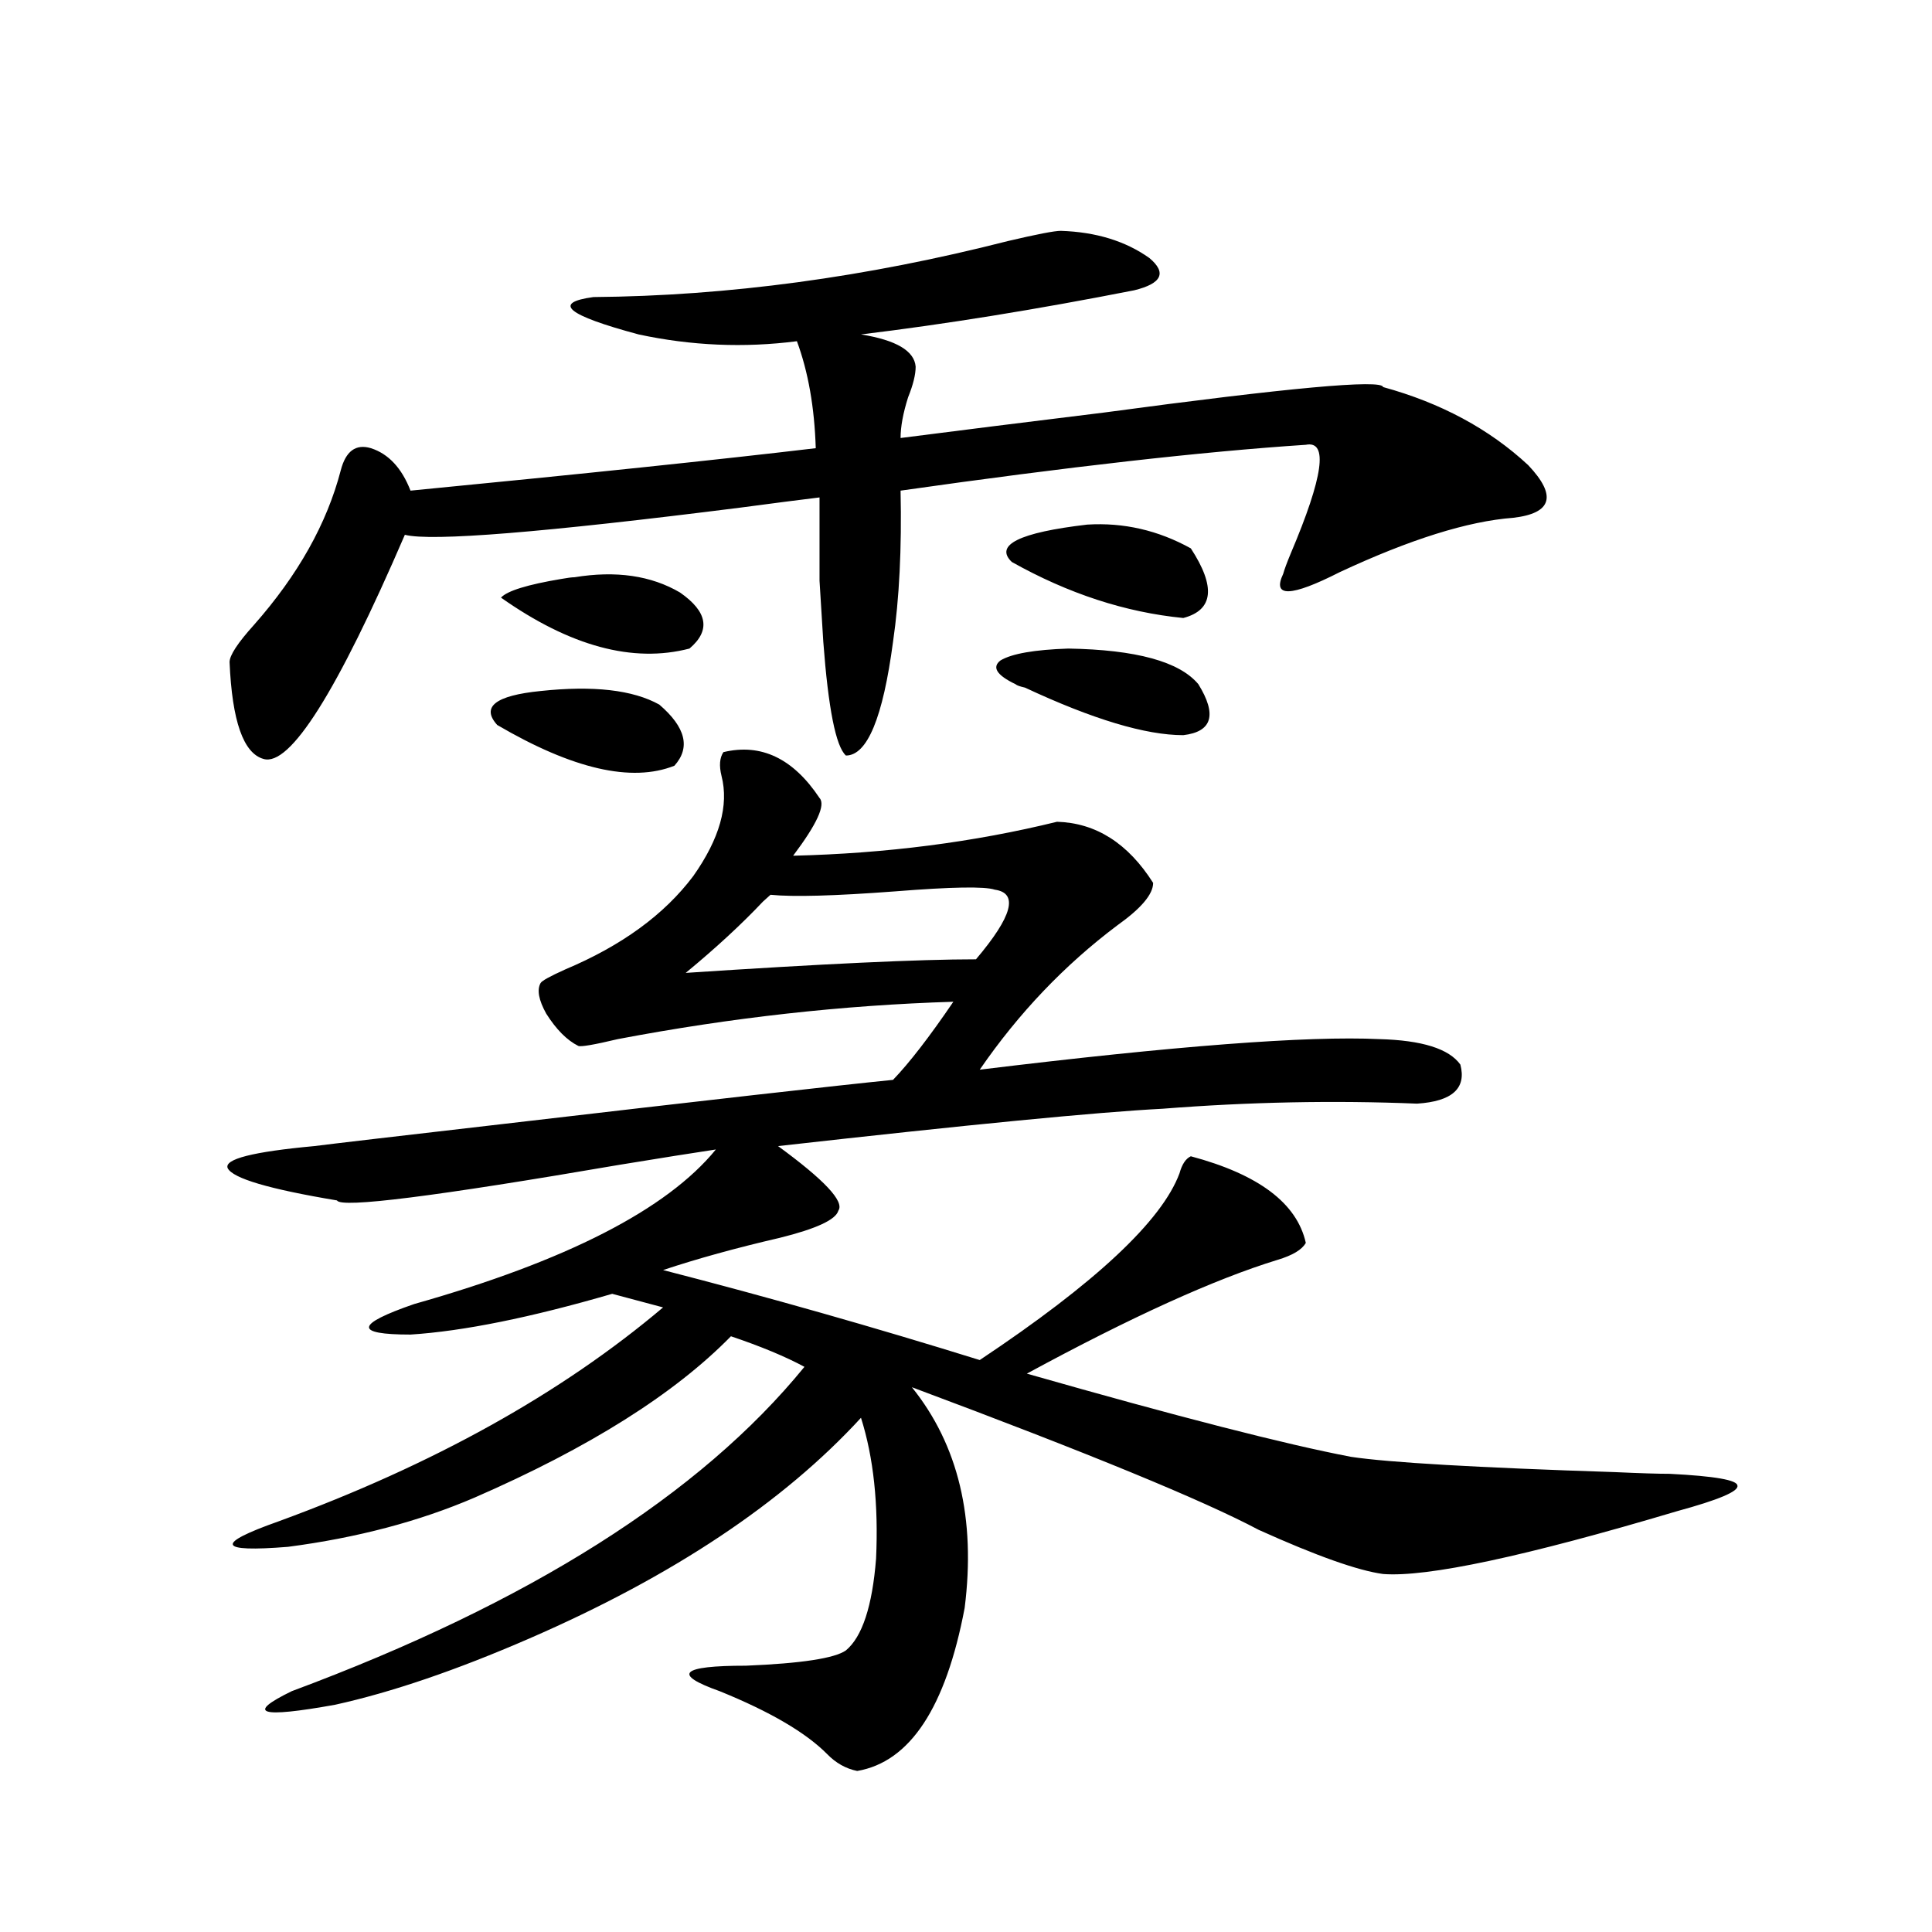
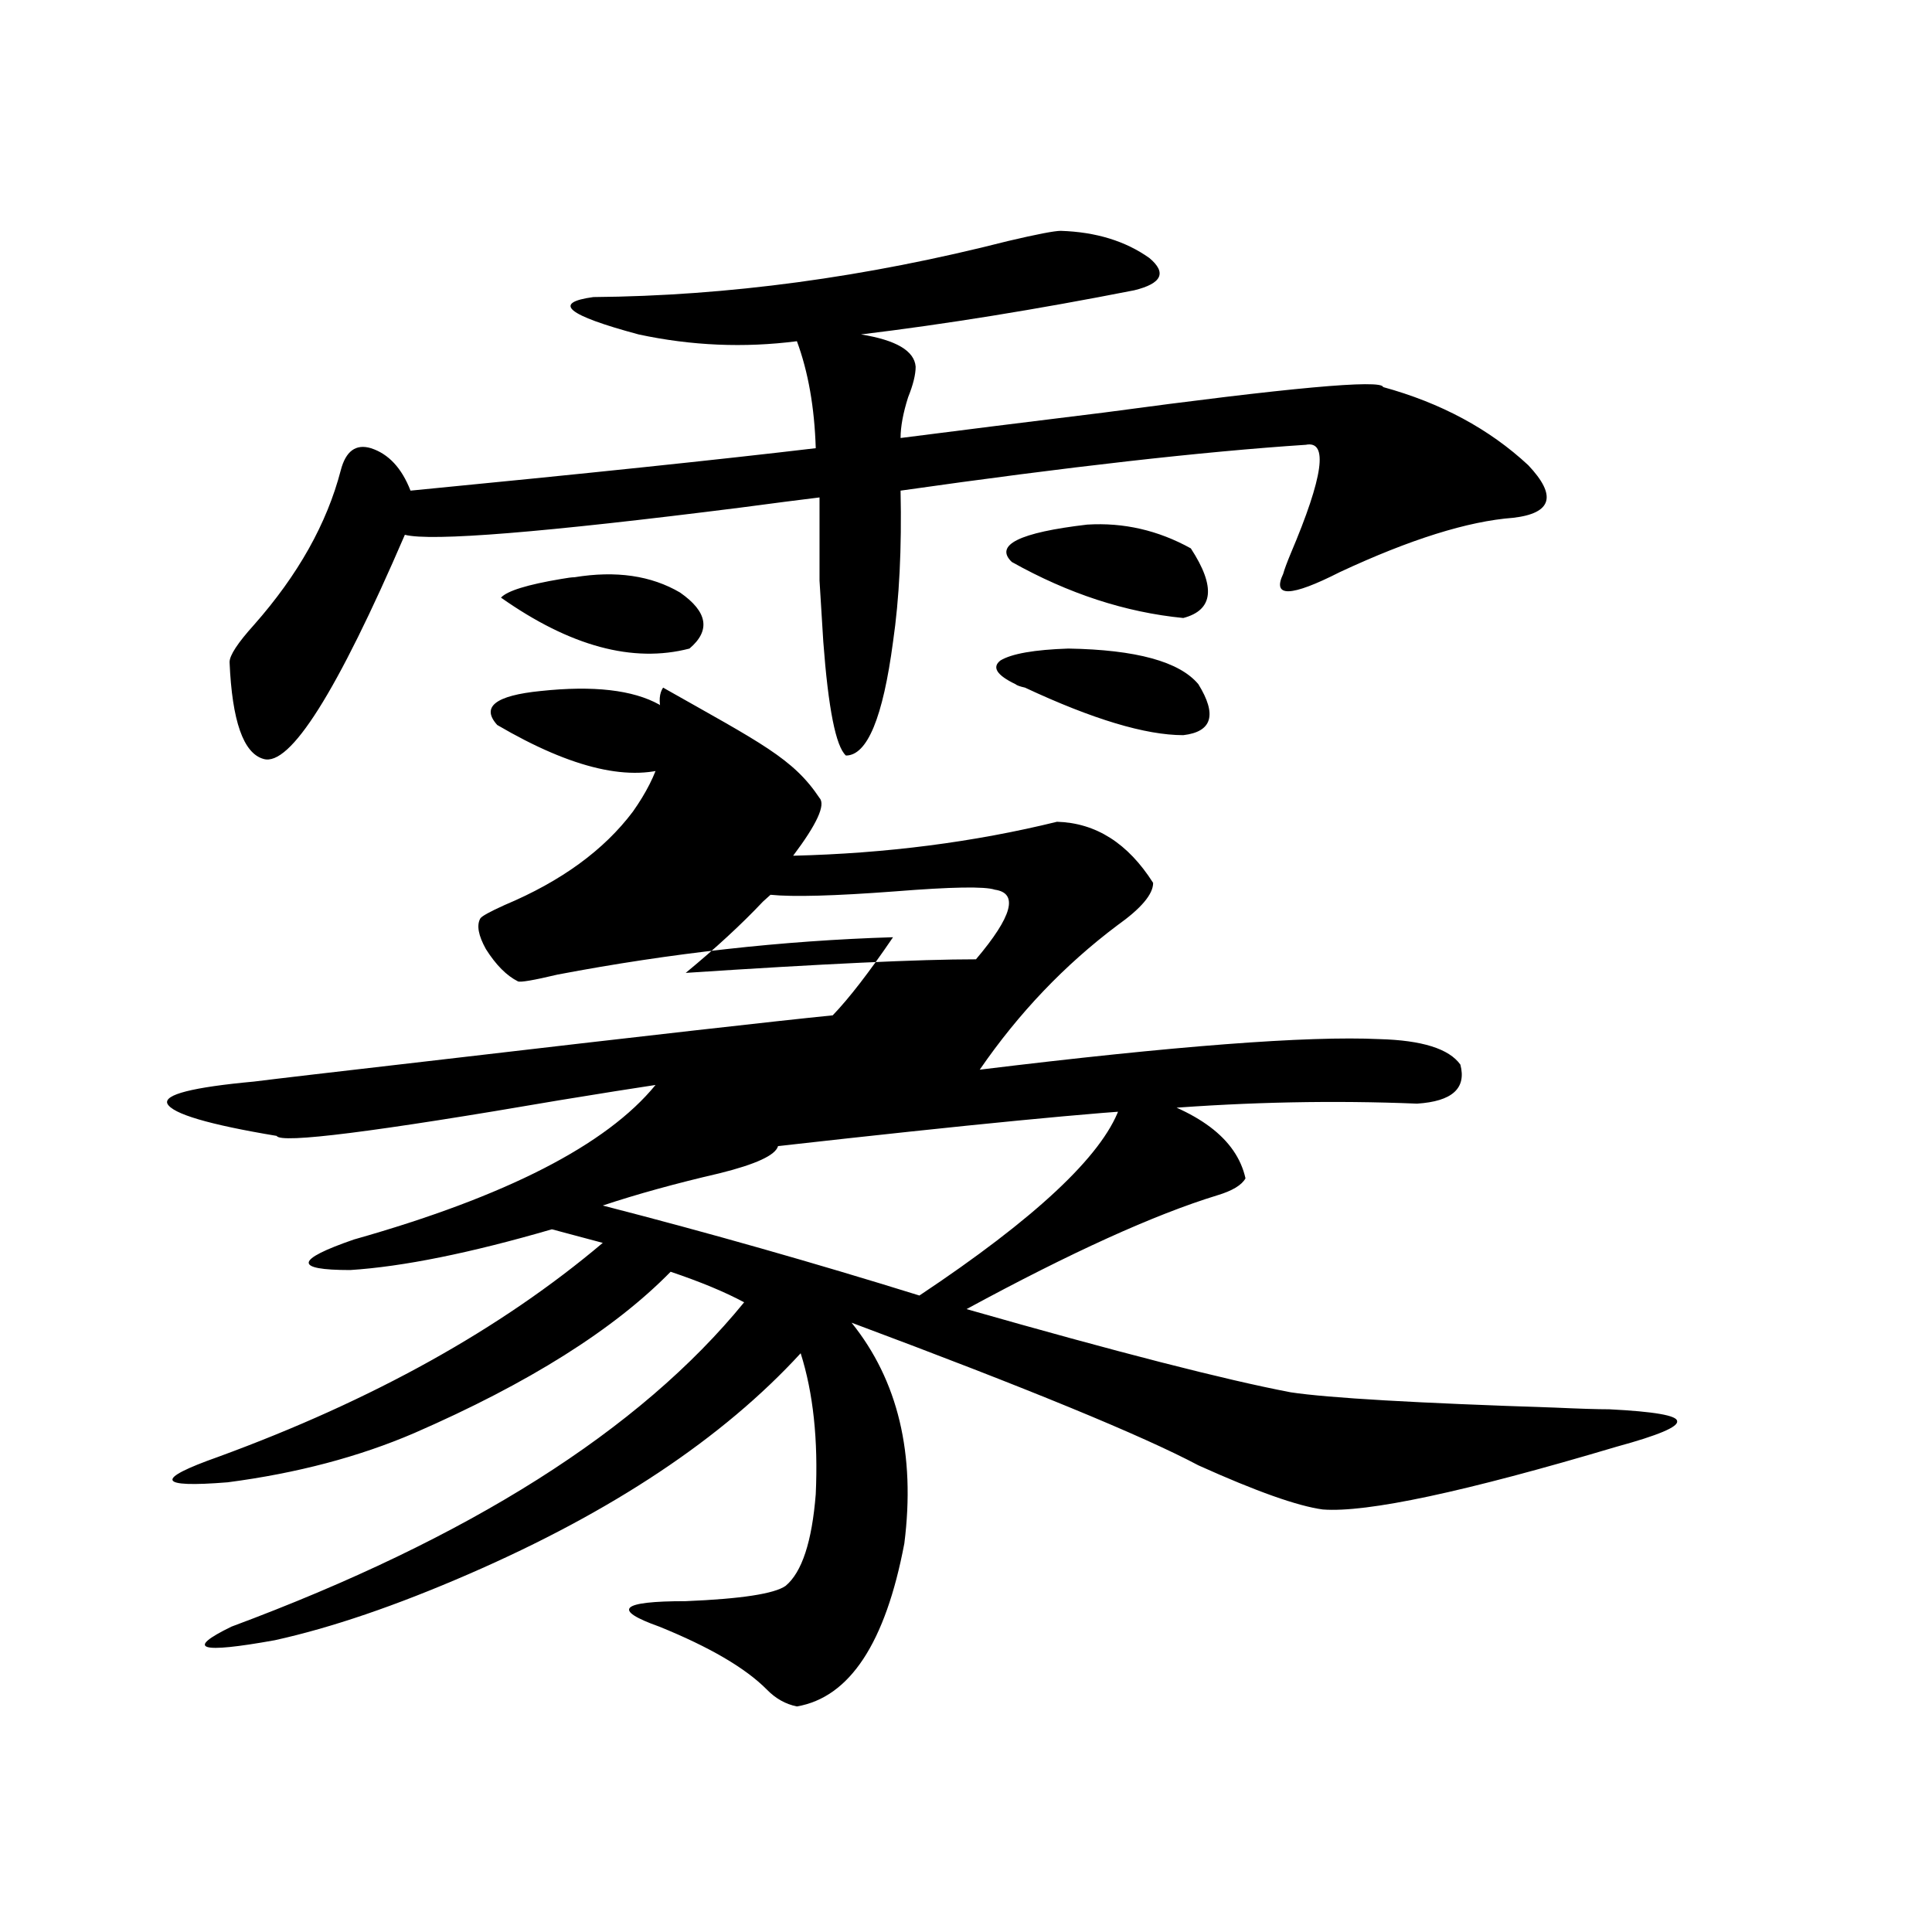
<svg xmlns="http://www.w3.org/2000/svg" version="1.1" id="图层_1" x="0px" y="0px" width="1000px" height="1000px" viewBox="0 0 1000 1000" enable-background="new 0 0 1000 1000" xml:space="preserve">
-   <path d="M424.185,413.039c3.247,3.516-1.311,13.486-13.658,29.883c48.124-1.167,93.656-7.031,136.582-17.578  c20.152,0.591,36.737,11.138,49.755,31.641c0,5.864-6.188,13.184-18.536,21.973c-27.316,20.518-51.065,45.415-71.218,74.707  c100.806-12.305,169.752-17.578,206.824-15.82c22.104,0.591,36.097,4.985,41.95,13.184c3.247,12.305-4.237,19.048-22.438,20.215  c-42.926-1.758-86.827-0.879-131.704,2.637c-33.825,1.758-100.165,8.213-199.02,19.336c24.055,17.578,34.466,28.716,31.219,33.398  c-1.311,4.697-11.387,9.38-30.243,14.063c-22.773,5.273-42.926,10.85-60.486,16.699c54.633,14.063,109.266,29.595,163.898,46.582  c59.831-39.839,94.297-72.07,103.412-96.68c1.296-4.683,3.247-7.607,5.854-8.789c35.121,9.38,54.953,24.321,59.511,44.824  c-1.951,3.516-6.829,6.455-14.634,8.789c-32.529,9.971-75.775,29.595-129.753,58.887c78.047,22.275,133.976,36.626,167.801,43.066  c19.512,2.939,65.029,5.576,136.582,7.91c13.003,0.591,22.438,0.879,28.292,0.879c23.414,1.182,35.121,3.228,35.121,6.152  c0.641,2.939-9.756,7.334-31.219,13.184c-78.702,23.442-129.433,34.277-152.191,32.52c-13.018-1.758-34.48-9.365-64.389-22.852  c-28.627-15.229-88.458-39.839-179.508-73.828c24.055,29.883,33.17,67.979,27.316,114.258  c-9.756,51.554-28.292,79.679-55.608,84.375c-5.854-1.181-11.066-4.105-15.609-8.789c-11.066-11.137-29.603-21.973-55.608-32.52  c-24.725-8.789-20.167-13.184,13.658-13.184c28.612-1.181,45.853-3.817,51.706-7.91c8.445-7.031,13.658-22.852,15.609-47.461  c1.296-28.125-1.311-52.432-7.805-72.949c-40.334,43.945-97.559,82.041-171.703,114.258  c-37.728,16.397-71.218,27.823-100.485,34.277c-39.023,7.031-46.508,4.684-22.438-7.031  c122.924-45.703,211.367-101.65,265.359-167.871c-9.756-5.273-22.438-10.547-38.048-15.82  c-29.268,29.883-73.504,57.72-132.68,83.496c-28.627,12.305-60.821,20.806-96.583,25.488c-36.432,2.939-38.048-1.455-4.878-13.184  c79.998-29.292,146.338-66.206,199.02-110.742l-26.341-7.031c-42.285,12.305-77.071,19.336-104.388,21.094  c-29.268,0-28.627-5.273,1.951-15.82c78.688-22.261,130.729-48.916,156.094-79.98c-11.707,1.758-28.292,4.395-49.755,7.91  c-95.607,16.411-144.387,22.563-146.338,18.457c-35.121-5.85-53.992-11.426-56.584-16.699c-1.951-4.683,13.003-8.486,44.877-11.426  c9.101-1.167,41.615-4.971,97.559-11.426c105.363-12.305,172.679-19.912,201.946-22.852c8.445-8.789,18.856-22.261,31.219-40.43  c-57.239,1.758-115.119,8.213-173.654,19.336c-12.362,2.939-19.191,4.106-20.487,3.516c-5.854-2.925-11.387-8.486-16.585-16.699  c-3.902-7.031-4.878-12.305-2.927-15.82c0.641-1.167,4.878-3.516,12.683-7.031c29.268-12.305,51.371-28.413,66.34-48.34  c13.658-19.336,18.536-36.611,14.634-51.855c-1.311-5.273-0.976-9.365,0.976-12.305  C393.941,384.626,410.526,392.536,424.185,413.039z M549.06,119.484c18.201,0.591,33.49,5.273,45.853,14.063  c9.101,7.622,6.494,13.184-7.805,16.699c-50.73,9.971-97.894,17.578-141.46,22.852c18.201,2.939,27.637,8.501,28.292,16.699  c0,4.106-1.311,9.38-3.902,15.82c-2.606,8.213-3.902,15.244-3.902,21.094c27.316-3.516,62.438-7.91,105.363-13.184  c95.607-12.881,143.731-17.275,144.387-13.184c29.908,8.213,54.953,21.685,75.12,40.43c14.954,15.82,12.348,24.912-7.805,27.246  c-23.414,1.758-53.337,11.138-89.754,28.125c-25.365,12.896-35.121,13.184-29.268,0.879c0.641-2.334,1.951-5.85,3.902-10.547  c16.905-39.839,19.512-58.584,7.805-56.25c-53.337,3.516-123.259,11.426-209.751,23.73c0.641,29.883-0.655,55.962-3.902,78.223  c-5.213,39.263-13.338,58.887-24.39,58.887c-5.213-4.683-9.115-24.307-11.707-58.887c-0.655-11.123-1.311-21.67-1.951-31.641  c0-8.198,0-22.549,0-43.066c-9.756,1.182-23.414,2.939-40.975,5.273c-102.116,12.896-159.996,17.578-173.654,14.063  c-35.121,81.45-59.511,120.122-73.169,116.016c-10.411-2.925-16.265-19.624-17.561-50.098c0-3.516,4.223-9.956,12.683-19.336  c22.759-25.776,37.713-52.432,44.877-79.98c2.592-9.956,7.805-13.76,15.609-11.426c9.101,2.939,15.93,10.259,20.487,21.973  c90.395-8.789,160.316-16.108,209.751-21.973c-0.655-21.094-3.902-39.551-9.756-55.371c-27.316,3.516-54.633,2.349-81.949-3.516  c-37.072-9.956-44.877-16.396-23.414-19.336c69.587-0.576,141.125-10.244,214.629-29.004  C536.697,121.242,545.798,119.484,549.06,119.484z M279.798,357.668c27.316-2.925,47.804-0.576,61.462,7.031  c13.658,11.729,16.25,22.275,7.805,31.641c-22.118,8.789-52.682,1.758-91.705-21.094  C248.899,365.881,256.384,360.017,279.798,357.668z M297.358,298.781c21.463-3.516,39.664-0.879,54.633,7.91  c14.299,9.971,15.93,19.639,4.878,29.004c-29.268,7.622-61.797-1.167-97.559-26.367c3.247-3.516,13.658-6.729,31.219-9.668  C293.776,299.084,296.048,298.781,297.358,298.781z M398.819,463.137c-0.655,0.591-1.951,1.758-3.902,3.516  c-11.066,11.729-24.39,24.033-39.999,36.914c70.883-4.683,120.973-7.031,150.24-7.031c18.856-22.261,22.104-34.277,9.756-36.035  c-5.213-1.758-22.438-1.455-51.706,0.879C431.989,463.728,410.526,464.318,398.819,463.137z M552.962,335.695  c35.121,0.591,57.56,6.743,67.315,18.457c9.756,15.82,7.149,24.609-7.805,26.367c-19.512,0-46.828-8.198-81.949-24.609  c-2.606-0.576-4.237-1.167-4.878-1.758c-9.756-4.683-12.362-8.789-7.805-12.305C523.694,338.332,535.401,336.286,552.962,335.695z   M562.718,271.535c18.856-1.167,36.737,2.939,53.657,12.305c13.003,19.927,11.707,31.943-3.902,36.035  c-29.923-2.925-59.511-12.593-88.778-29.004C514.579,282.082,527.597,275.642,562.718,271.535z" />
+   <path d="M424.185,413.039c3.247,3.516-1.311,13.486-13.658,29.883c48.124-1.167,93.656-7.031,136.582-17.578  c20.152,0.591,36.737,11.138,49.755,31.641c0,5.864-6.188,13.184-18.536,21.973c-27.316,20.518-51.065,45.415-71.218,74.707  c100.806-12.305,169.752-17.578,206.824-15.82c22.104,0.591,36.097,4.985,41.95,13.184c3.247,12.305-4.237,19.048-22.438,20.215  c-42.926-1.758-86.827-0.879-131.704,2.637c-33.825,1.758-100.165,8.213-199.02,19.336c-1.311,4.697-11.387,9.38-30.243,14.063c-22.773,5.273-42.926,10.85-60.486,16.699c54.633,14.063,109.266,29.595,163.898,46.582  c59.831-39.839,94.297-72.07,103.412-96.68c1.296-4.683,3.247-7.607,5.854-8.789c35.121,9.38,54.953,24.321,59.511,44.824  c-1.951,3.516-6.829,6.455-14.634,8.789c-32.529,9.971-75.775,29.595-129.753,58.887c78.047,22.275,133.976,36.626,167.801,43.066  c19.512,2.939,65.029,5.576,136.582,7.91c13.003,0.591,22.438,0.879,28.292,0.879c23.414,1.182,35.121,3.228,35.121,6.152  c0.641,2.939-9.756,7.334-31.219,13.184c-78.702,23.442-129.433,34.277-152.191,32.52c-13.018-1.758-34.48-9.365-64.389-22.852  c-28.627-15.229-88.458-39.839-179.508-73.828c24.055,29.883,33.17,67.979,27.316,114.258  c-9.756,51.554-28.292,79.679-55.608,84.375c-5.854-1.181-11.066-4.105-15.609-8.789c-11.066-11.137-29.603-21.973-55.608-32.52  c-24.725-8.789-20.167-13.184,13.658-13.184c28.612-1.181,45.853-3.817,51.706-7.91c8.445-7.031,13.658-22.852,15.609-47.461  c1.296-28.125-1.311-52.432-7.805-72.949c-40.334,43.945-97.559,82.041-171.703,114.258  c-37.728,16.397-71.218,27.823-100.485,34.277c-39.023,7.031-46.508,4.684-22.438-7.031  c122.924-45.703,211.367-101.65,265.359-167.871c-9.756-5.273-22.438-10.547-38.048-15.82  c-29.268,29.883-73.504,57.72-132.68,83.496c-28.627,12.305-60.821,20.806-96.583,25.488c-36.432,2.939-38.048-1.455-4.878-13.184  c79.998-29.292,146.338-66.206,199.02-110.742l-26.341-7.031c-42.285,12.305-77.071,19.336-104.388,21.094  c-29.268,0-28.627-5.273,1.951-15.82c78.688-22.261,130.729-48.916,156.094-79.98c-11.707,1.758-28.292,4.395-49.755,7.91  c-95.607,16.411-144.387,22.563-146.338,18.457c-35.121-5.85-53.992-11.426-56.584-16.699c-1.951-4.683,13.003-8.486,44.877-11.426  c9.101-1.167,41.615-4.971,97.559-11.426c105.363-12.305,172.679-19.912,201.946-22.852c8.445-8.789,18.856-22.261,31.219-40.43  c-57.239,1.758-115.119,8.213-173.654,19.336c-12.362,2.939-19.191,4.106-20.487,3.516c-5.854-2.925-11.387-8.486-16.585-16.699  c-3.902-7.031-4.878-12.305-2.927-15.82c0.641-1.167,4.878-3.516,12.683-7.031c29.268-12.305,51.371-28.413,66.34-48.34  c13.658-19.336,18.536-36.611,14.634-51.855c-1.311-5.273-0.976-9.365,0.976-12.305  C393.941,384.626,410.526,392.536,424.185,413.039z M549.06,119.484c18.201,0.591,33.49,5.273,45.853,14.063  c9.101,7.622,6.494,13.184-7.805,16.699c-50.73,9.971-97.894,17.578-141.46,22.852c18.201,2.939,27.637,8.501,28.292,16.699  c0,4.106-1.311,9.38-3.902,15.82c-2.606,8.213-3.902,15.244-3.902,21.094c27.316-3.516,62.438-7.91,105.363-13.184  c95.607-12.881,143.731-17.275,144.387-13.184c29.908,8.213,54.953,21.685,75.12,40.43c14.954,15.82,12.348,24.912-7.805,27.246  c-23.414,1.758-53.337,11.138-89.754,28.125c-25.365,12.896-35.121,13.184-29.268,0.879c0.641-2.334,1.951-5.85,3.902-10.547  c16.905-39.839,19.512-58.584,7.805-56.25c-53.337,3.516-123.259,11.426-209.751,23.73c0.641,29.883-0.655,55.962-3.902,78.223  c-5.213,39.263-13.338,58.887-24.39,58.887c-5.213-4.683-9.115-24.307-11.707-58.887c-0.655-11.123-1.311-21.67-1.951-31.641  c0-8.198,0-22.549,0-43.066c-9.756,1.182-23.414,2.939-40.975,5.273c-102.116,12.896-159.996,17.578-173.654,14.063  c-35.121,81.45-59.511,120.122-73.169,116.016c-10.411-2.925-16.265-19.624-17.561-50.098c0-3.516,4.223-9.956,12.683-19.336  c22.759-25.776,37.713-52.432,44.877-79.98c2.592-9.956,7.805-13.76,15.609-11.426c9.101,2.939,15.93,10.259,20.487,21.973  c90.395-8.789,160.316-16.108,209.751-21.973c-0.655-21.094-3.902-39.551-9.756-55.371c-27.316,3.516-54.633,2.349-81.949-3.516  c-37.072-9.956-44.877-16.396-23.414-19.336c69.587-0.576,141.125-10.244,214.629-29.004  C536.697,121.242,545.798,119.484,549.06,119.484z M279.798,357.668c27.316-2.925,47.804-0.576,61.462,7.031  c13.658,11.729,16.25,22.275,7.805,31.641c-22.118,8.789-52.682,1.758-91.705-21.094  C248.899,365.881,256.384,360.017,279.798,357.668z M297.358,298.781c21.463-3.516,39.664-0.879,54.633,7.91  c14.299,9.971,15.93,19.639,4.878,29.004c-29.268,7.622-61.797-1.167-97.559-26.367c3.247-3.516,13.658-6.729,31.219-9.668  C293.776,299.084,296.048,298.781,297.358,298.781z M398.819,463.137c-0.655,0.591-1.951,1.758-3.902,3.516  c-11.066,11.729-24.39,24.033-39.999,36.914c70.883-4.683,120.973-7.031,150.24-7.031c18.856-22.261,22.104-34.277,9.756-36.035  c-5.213-1.758-22.438-1.455-51.706,0.879C431.989,463.728,410.526,464.318,398.819,463.137z M552.962,335.695  c35.121,0.591,57.56,6.743,67.315,18.457c9.756,15.82,7.149,24.609-7.805,26.367c-19.512,0-46.828-8.198-81.949-24.609  c-2.606-0.576-4.237-1.167-4.878-1.758c-9.756-4.683-12.362-8.789-7.805-12.305C523.694,338.332,535.401,336.286,552.962,335.695z   M562.718,271.535c18.856-1.167,36.737,2.939,53.657,12.305c13.003,19.927,11.707,31.943-3.902,36.035  c-29.923-2.925-59.511-12.593-88.778-29.004C514.579,282.082,527.597,275.642,562.718,271.535z" />
</svg>